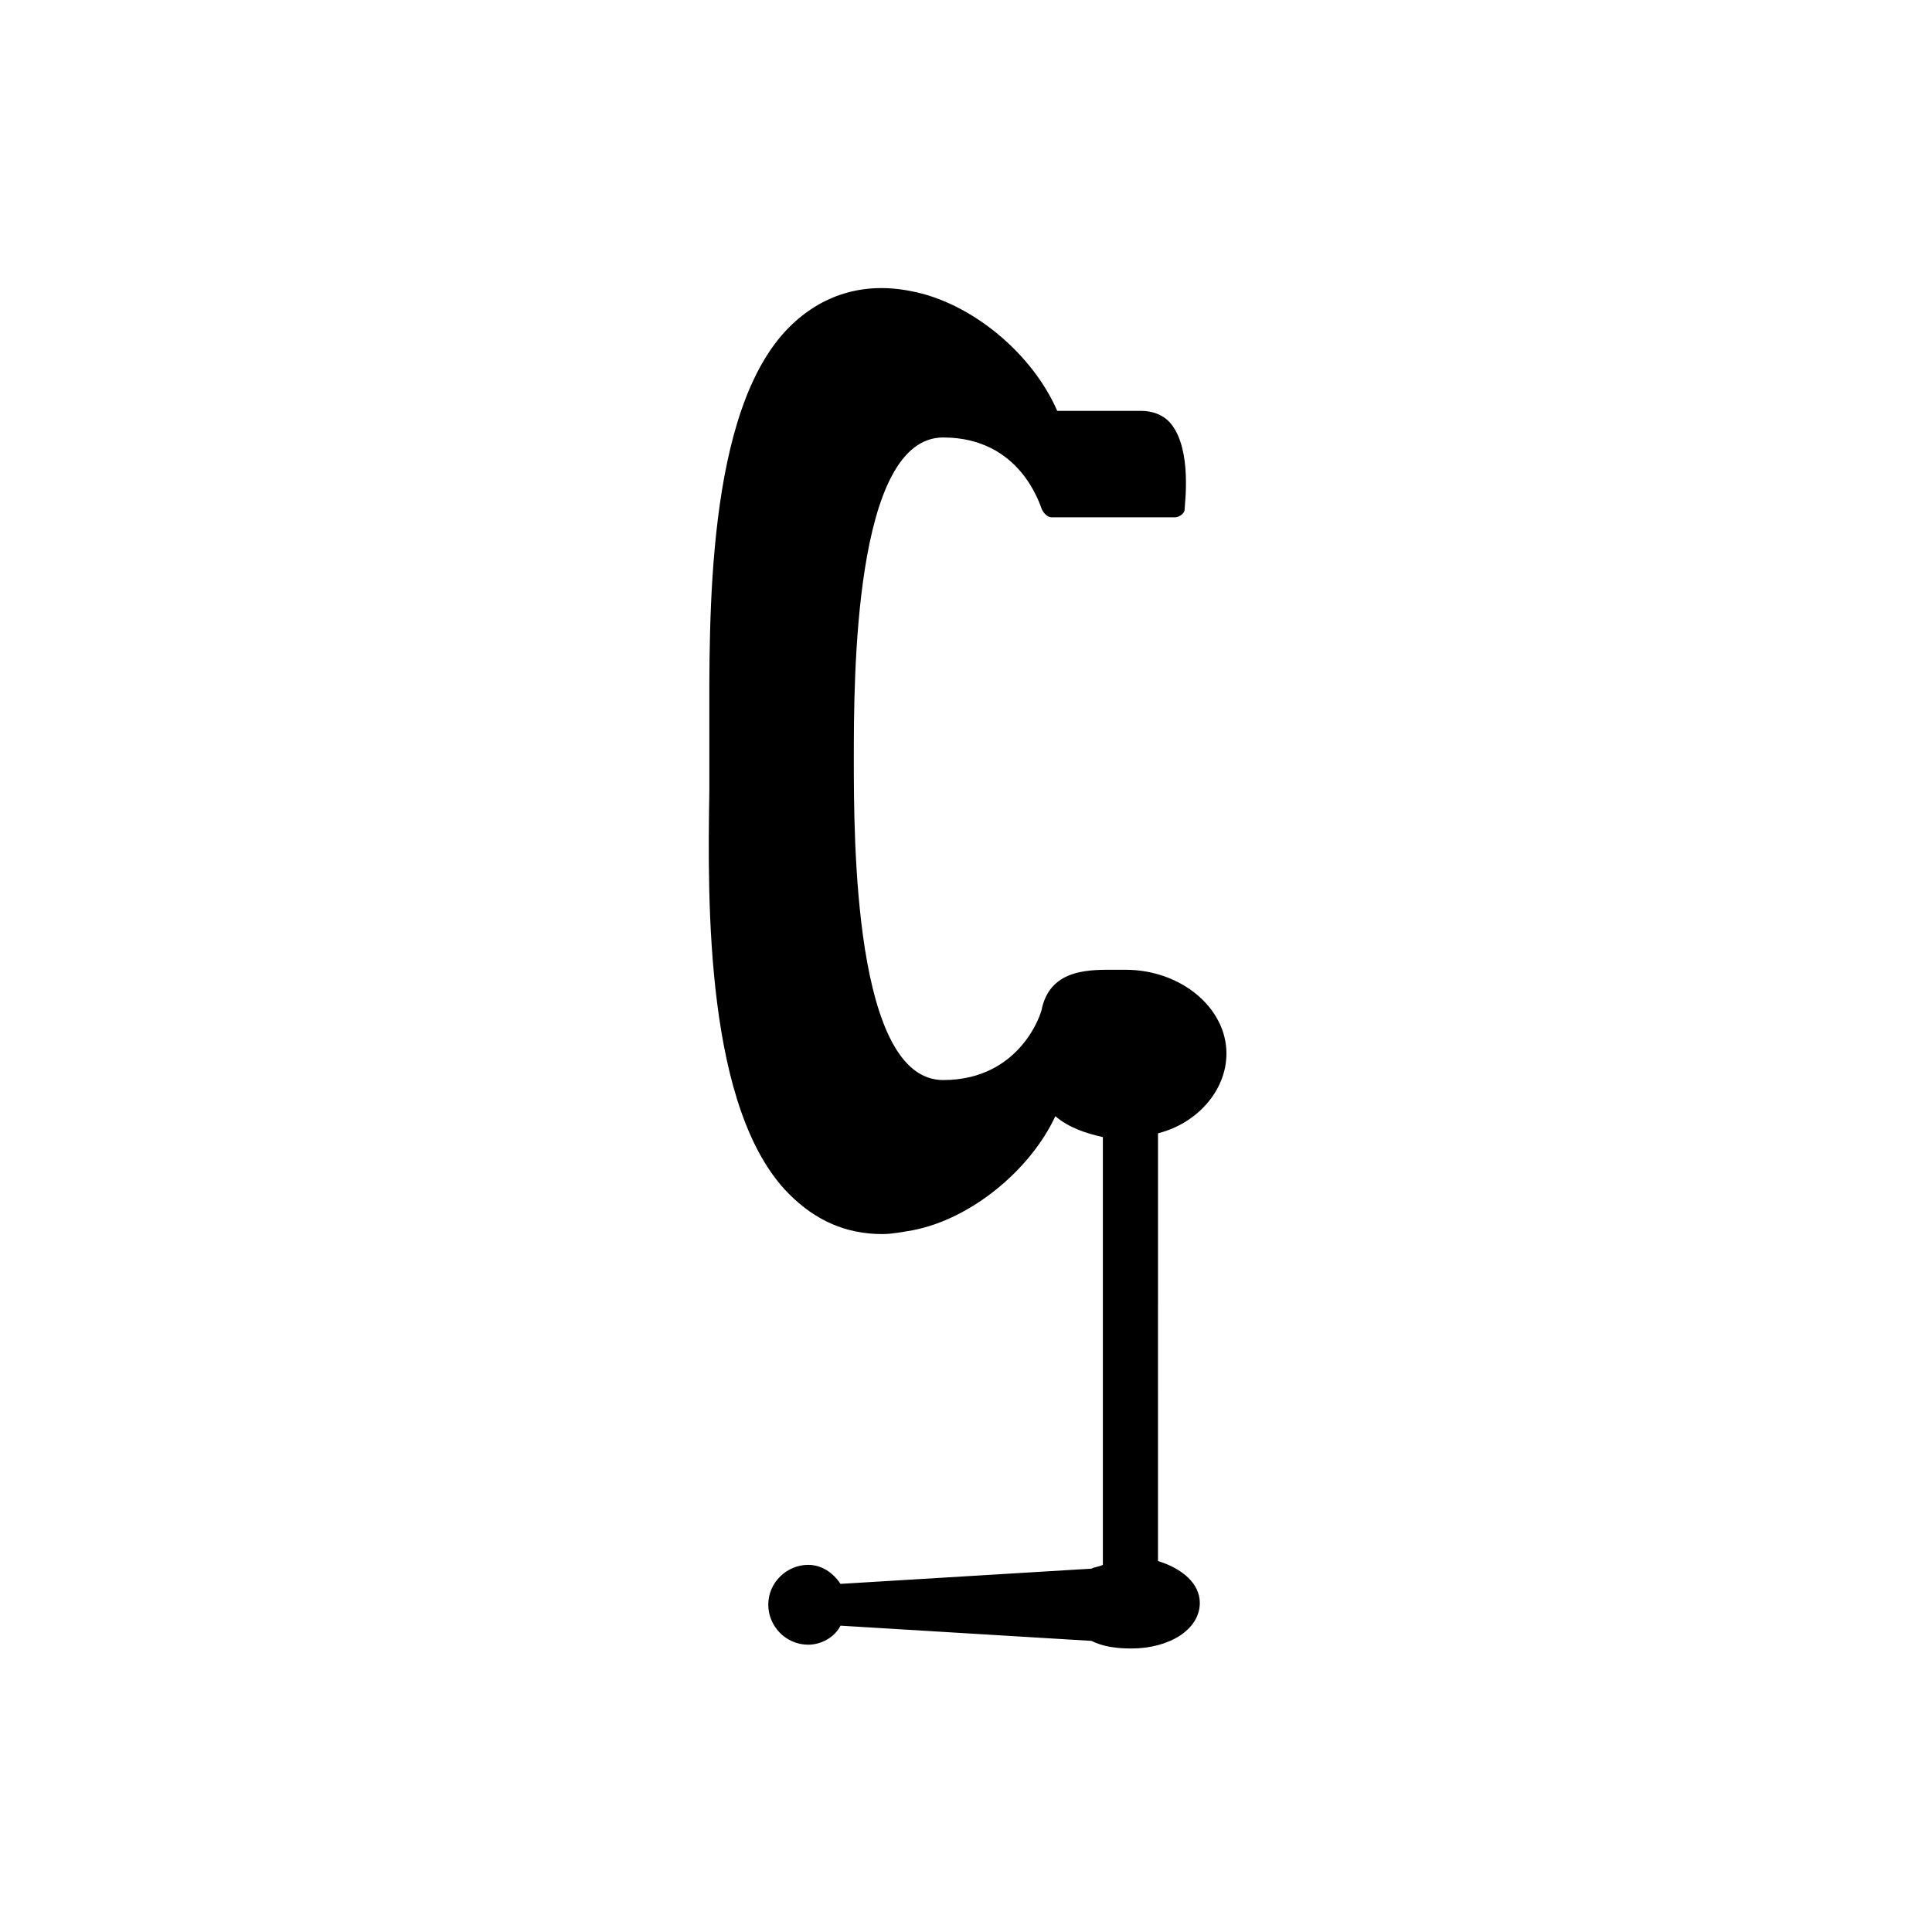
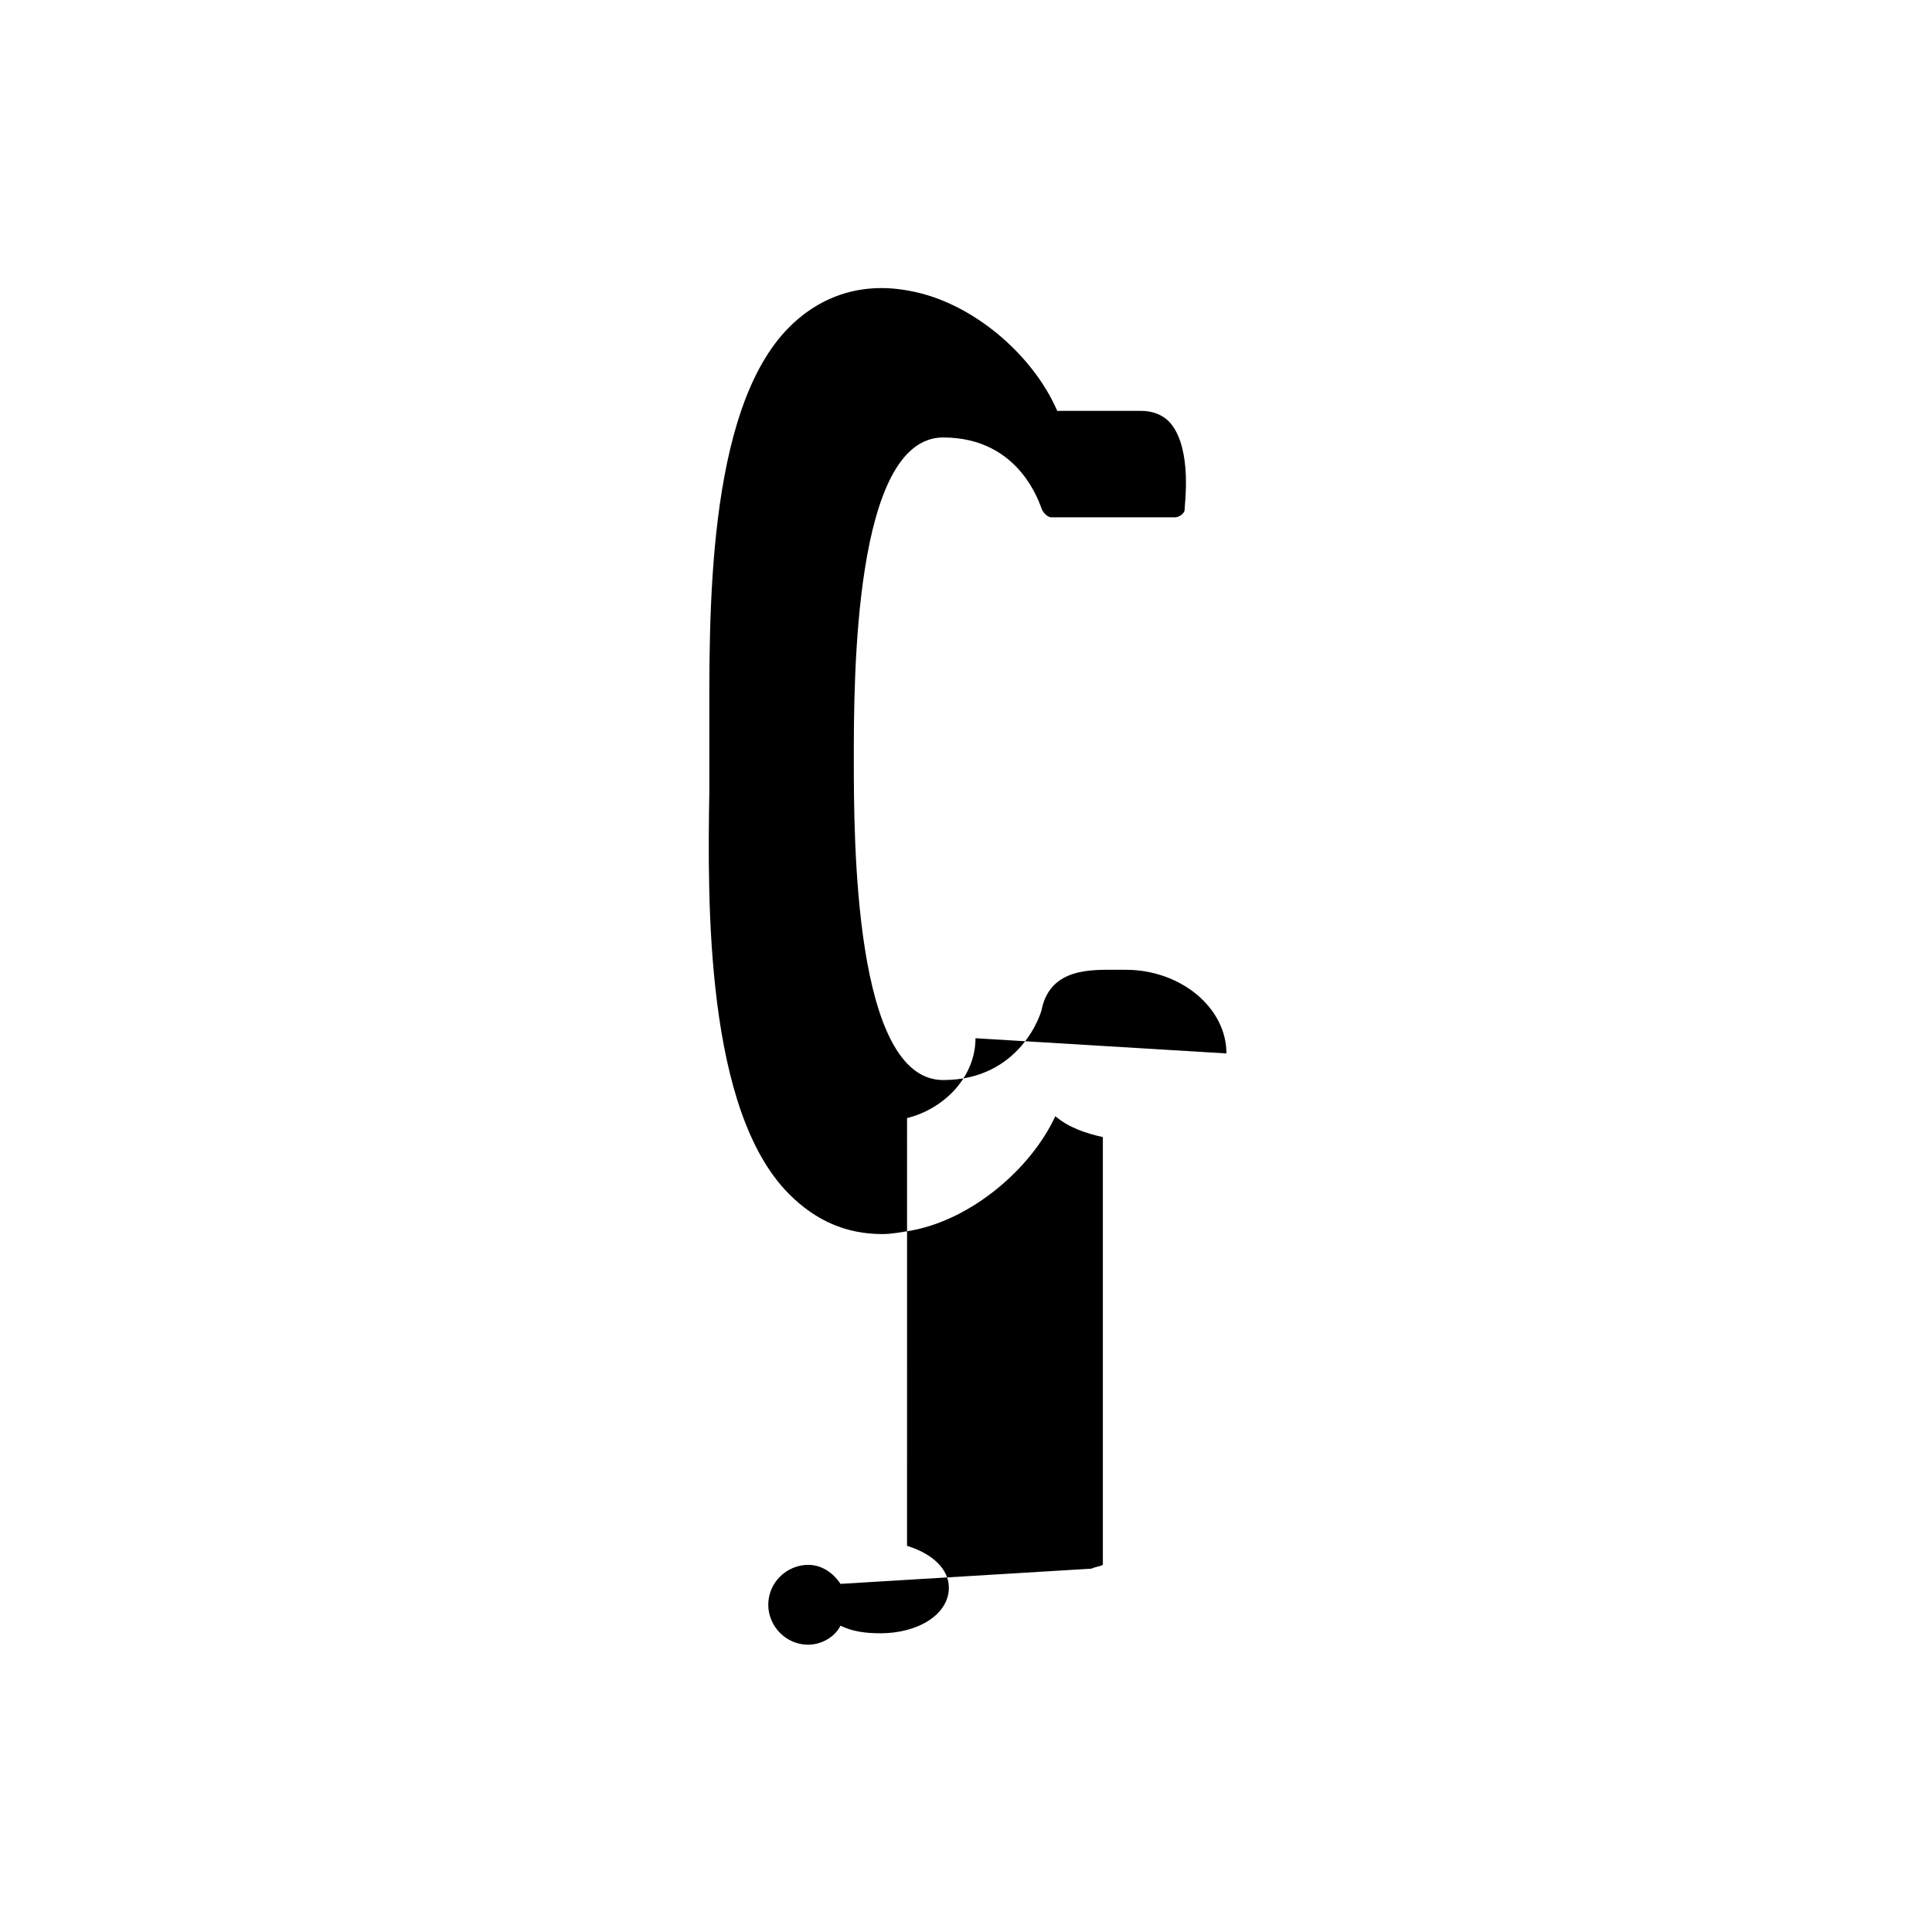
<svg xmlns="http://www.w3.org/2000/svg" fill="#000000" width="800px" height="800px" version="1.1" viewBox="144 144 512 512">
-   <path d="m469.02 423.17c0-12.09-12.09-22.168-26.703-22.168h-2.519c-6.551 0-17.129-0.504-19.648 10.078 0 1.008-5.543 19.145-26.199 19.145-23.68 0-23.68-63.984-23.68-85.145 0-21.16 0-85.145 23.68-85.145 20.656 0 25.695 18.137 26.199 19.145 0.504 1.008 1.512 2.016 2.519 2.016h32.746c1.008 0 2.519-1.008 2.519-2.016 0-1.512 2.016-15.617-3.527-22.672-2.016-2.519-5.039-3.527-8.062-3.527h-22.168c-6.551-15.113-22.672-28.719-38.793-31.738-12.594-2.519-23.68 1.008-32.242 9.574-22.168 22.168-21.16 77.586-21.16 106.81v8.062 8.062c-0.504 29.727-1.008 84.641 21.16 106.81 7.055 7.055 15.113 10.578 24.688 10.578 2.519 0 5.039-0.504 8.062-1.008 15.617-3.023 31.234-16.121 37.785-30.23 3.527 3.023 8.062 4.535 12.594 5.543v113.36c-1.008 0.504-2.016 0.504-3.023 1.008l-66.504 4.031c-2.016-3.023-5.039-5.039-8.566-5.039-5.543 0-10.578 4.535-10.578 10.578 0 5.543 4.535 10.578 10.578 10.578 3.527 0 7.055-2.016 8.566-5.039l66.504 4.031c3.023 1.512 6.551 2.016 10.578 2.016 10.078 0 18.137-5.039 18.137-12.09 0-5.039-4.535-9.07-11.082-11.082l0.004-113.36c10.078-2.516 18.137-11.082 18.137-21.16z" />
+   <path d="m469.02 423.17c0-12.09-12.09-22.168-26.703-22.168h-2.519c-6.551 0-17.129-0.504-19.648 10.078 0 1.008-5.543 19.145-26.199 19.145-23.68 0-23.68-63.984-23.68-85.145 0-21.16 0-85.145 23.68-85.145 20.656 0 25.695 18.137 26.199 19.145 0.504 1.008 1.512 2.016 2.519 2.016h32.746c1.008 0 2.519-1.008 2.519-2.016 0-1.512 2.016-15.617-3.527-22.672-2.016-2.519-5.039-3.527-8.062-3.527h-22.168c-6.551-15.113-22.672-28.719-38.793-31.738-12.594-2.519-23.68 1.008-32.242 9.574-22.168 22.168-21.16 77.586-21.16 106.81v8.062 8.062c-0.504 29.727-1.008 84.641 21.16 106.81 7.055 7.055 15.113 10.578 24.688 10.578 2.519 0 5.039-0.504 8.062-1.008 15.617-3.023 31.234-16.121 37.785-30.23 3.527 3.023 8.062 4.535 12.594 5.543v113.36c-1.008 0.504-2.016 0.504-3.023 1.008l-66.504 4.031c-2.016-3.023-5.039-5.039-8.566-5.039-5.543 0-10.578 4.535-10.578 10.578 0 5.543 4.535 10.578 10.578 10.578 3.527 0 7.055-2.016 8.566-5.039c3.023 1.512 6.551 2.016 10.578 2.016 10.078 0 18.137-5.039 18.137-12.09 0-5.039-4.535-9.07-11.082-11.082l0.004-113.36c10.078-2.516 18.137-11.082 18.137-21.16z" />
</svg>